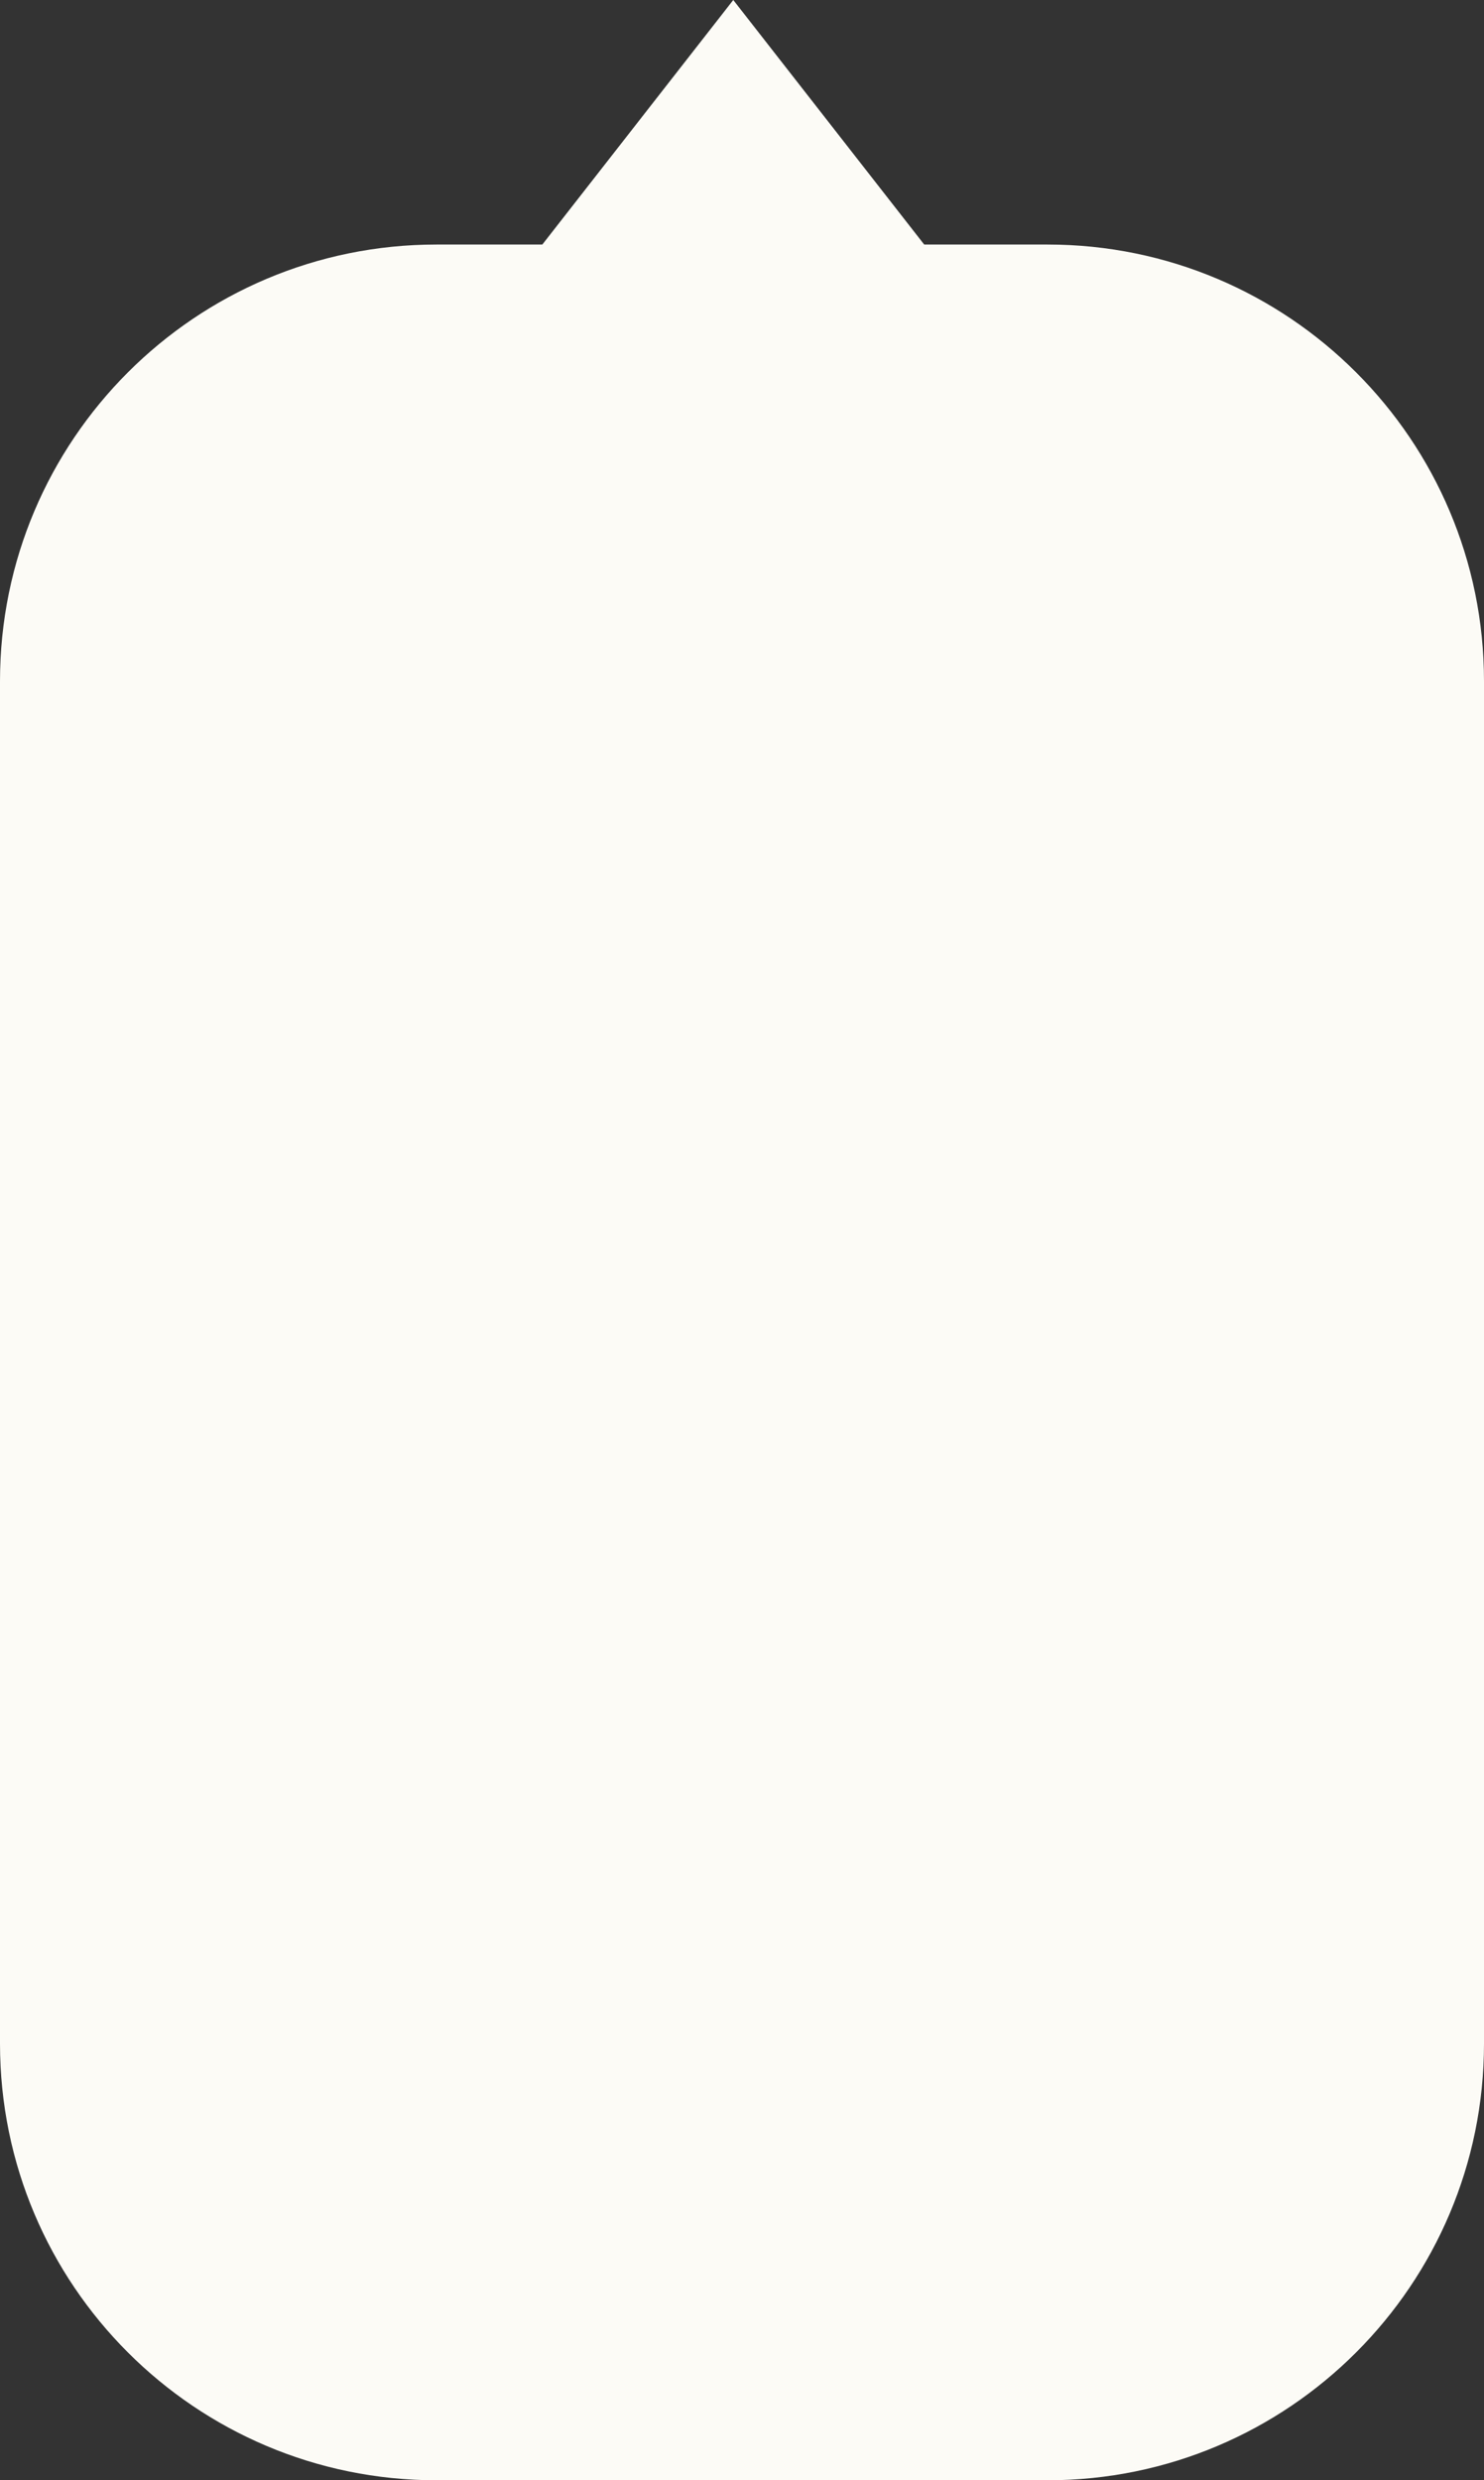
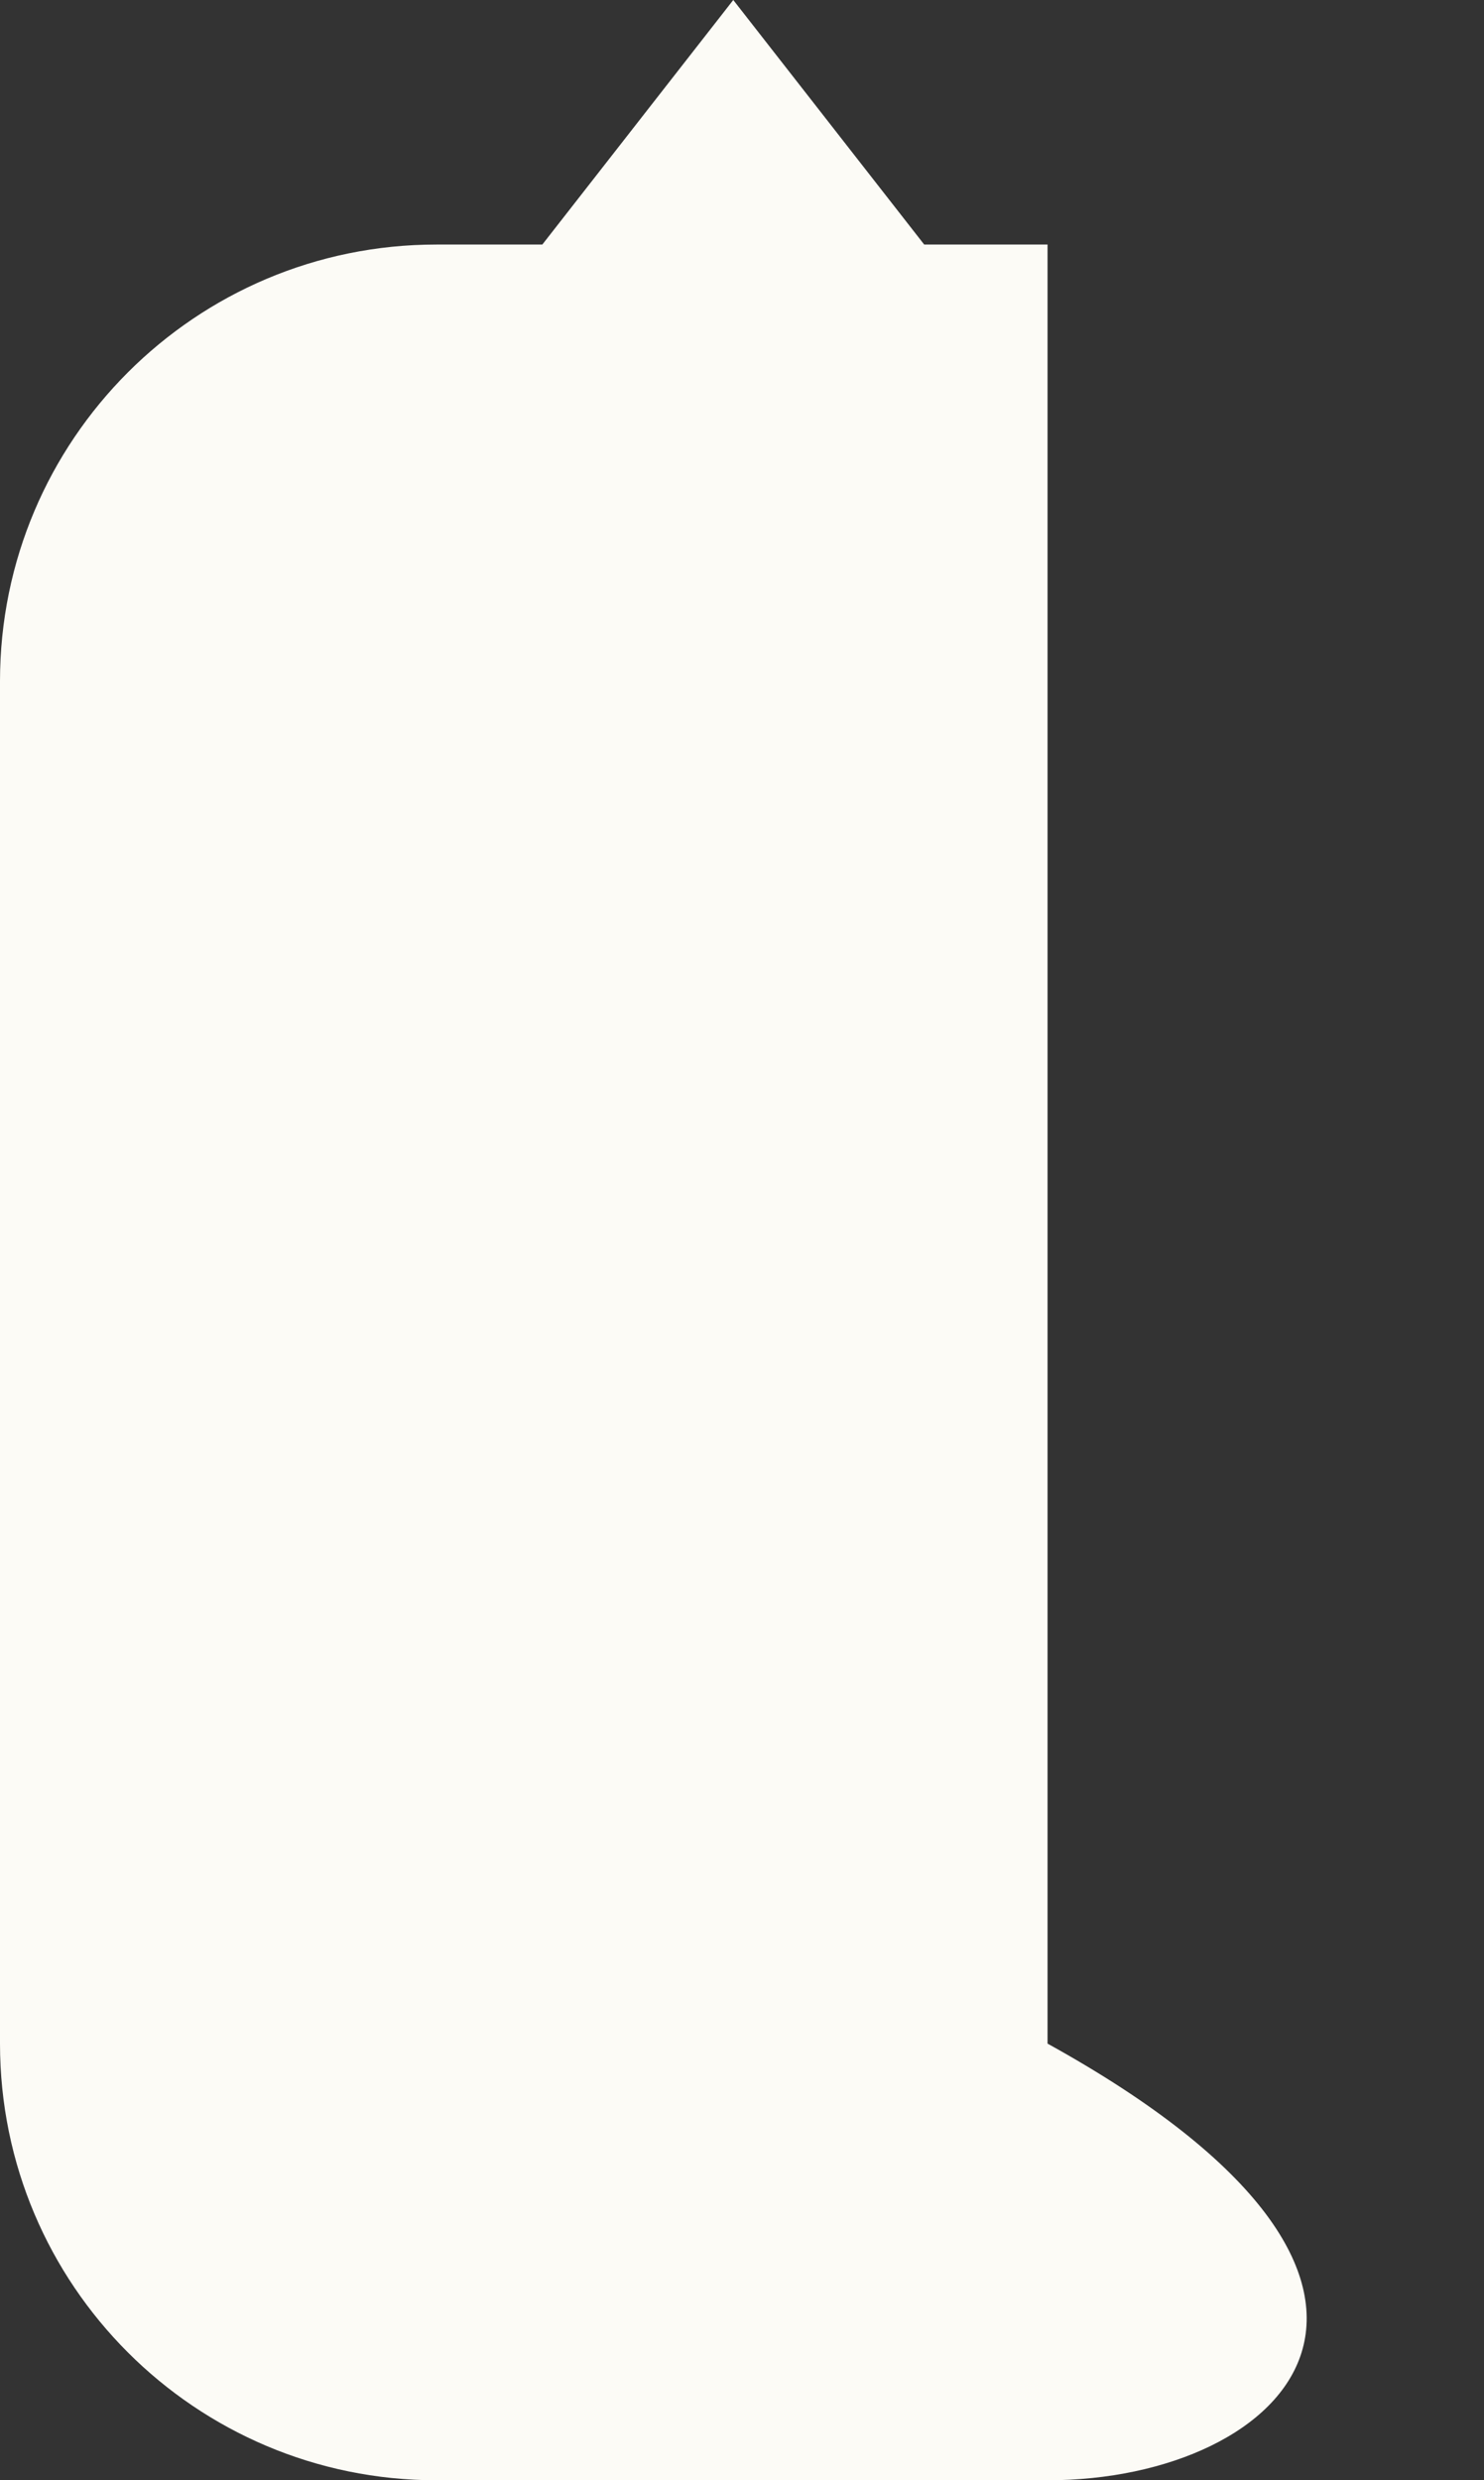
<svg xmlns="http://www.w3.org/2000/svg" width="85" height="142" viewBox="0 0 85 142" fill="none">
  <rect x="0" y="0" width="85" height="142" fill="#333333" stroke="none" />
-   <path d="M52.935 14H60C73.807 14 85 25.193 85 39V117C85 130.807 73.807 142 60 142H25C11.193 142 0 130.807 0 117V39C0 25.193 11.193 14 25 14H31.064L42 0L52.935 14Z" fill="#FCFBF6" />
+   <path d="M52.935 14H60V117C85 130.807 73.807 142 60 142H25C11.193 142 0 130.807 0 117V39C0 25.193 11.193 14 25 14H31.064L42 0L52.935 14Z" fill="#FCFBF6" />
</svg>